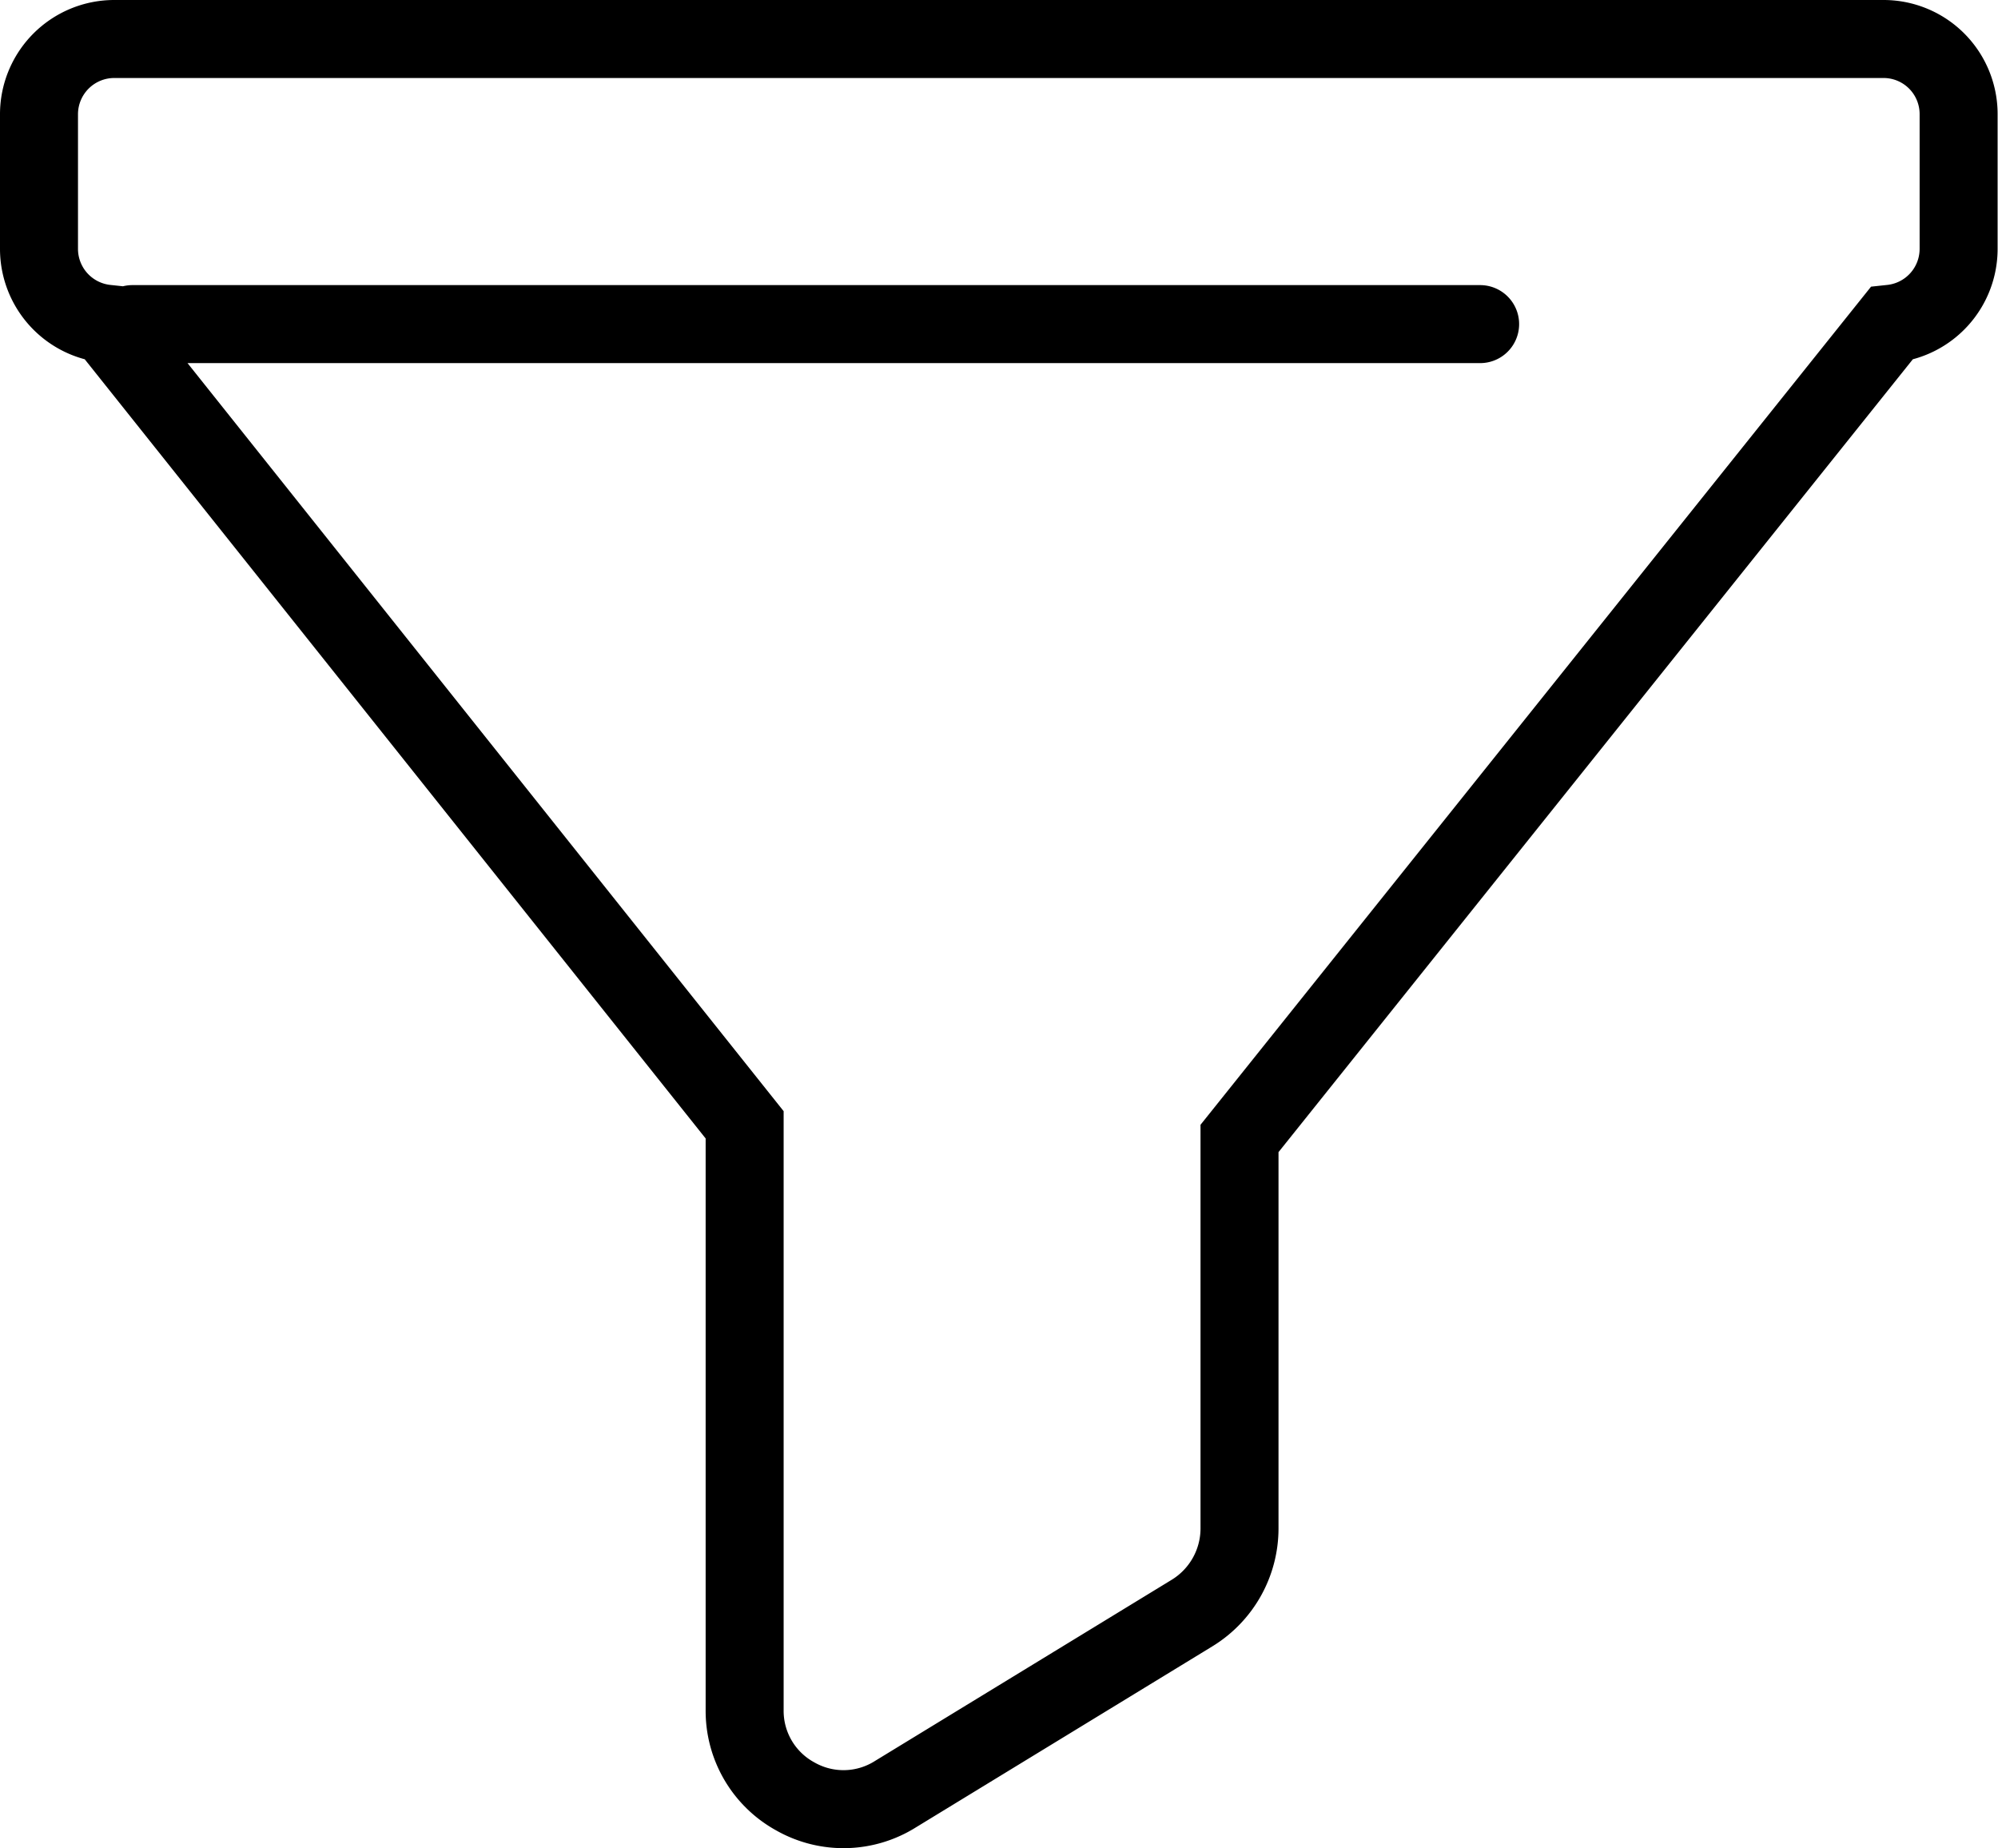
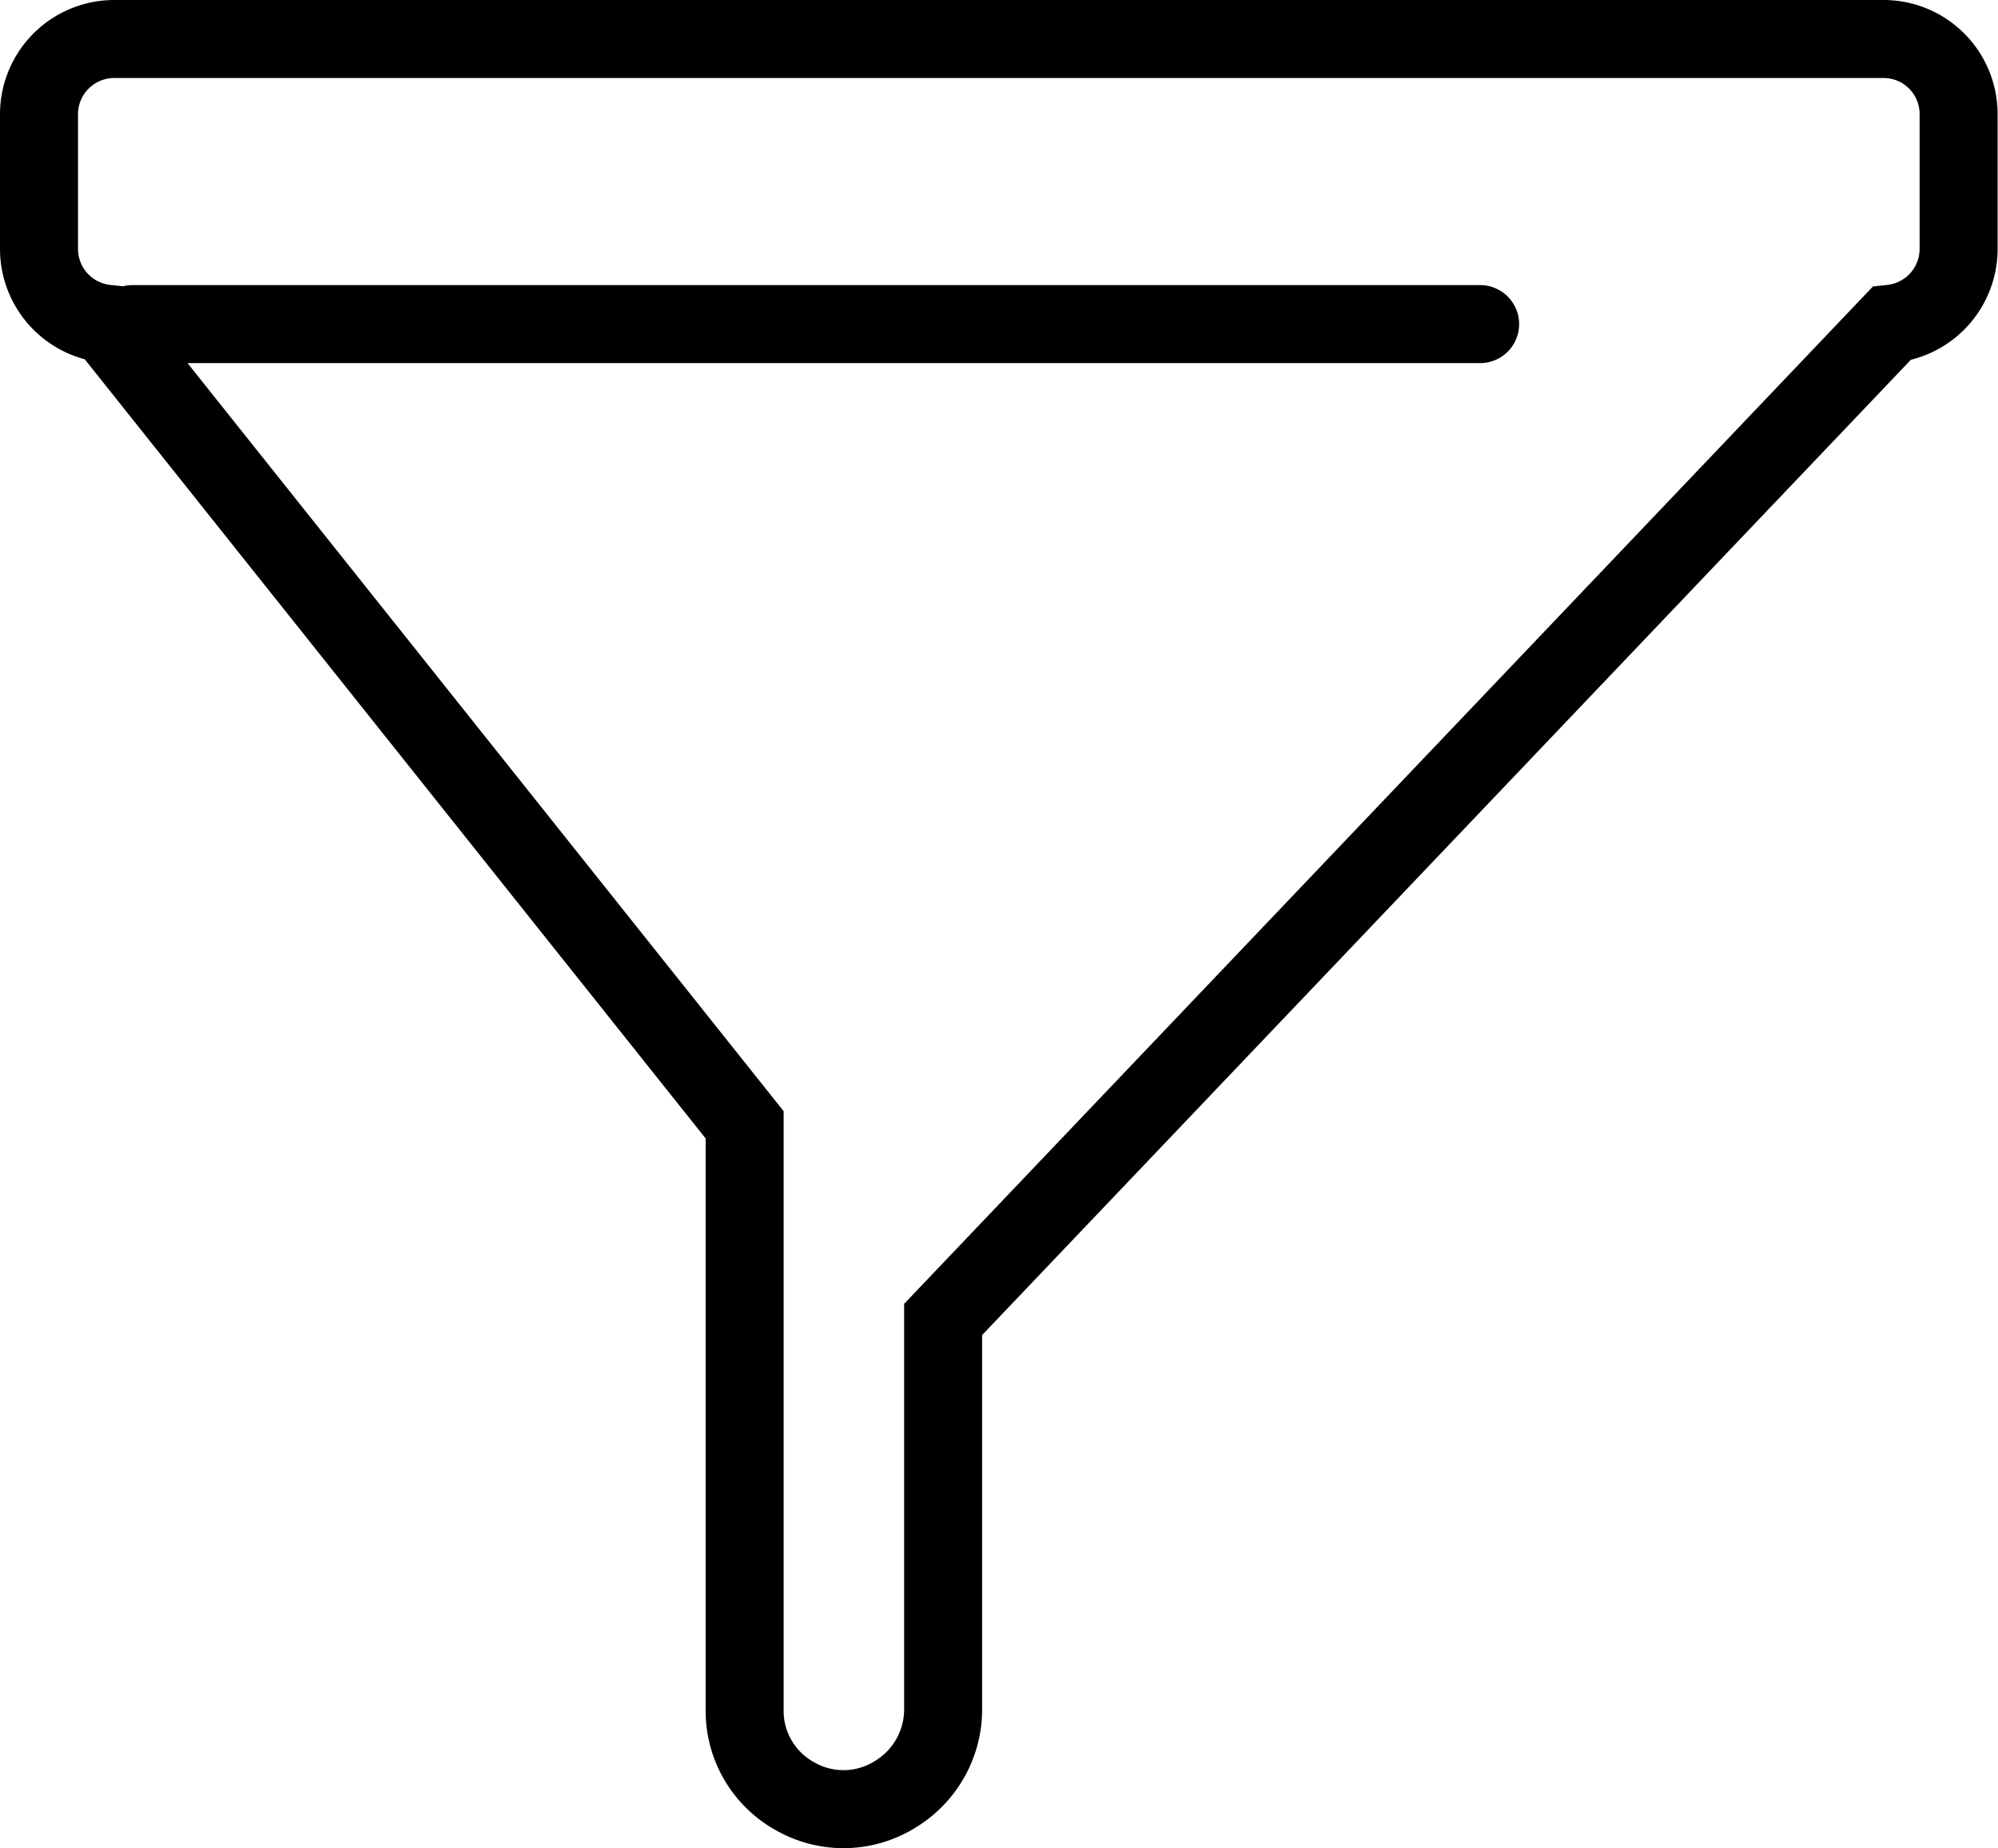
<svg xmlns="http://www.w3.org/2000/svg" viewBox="0 0 102.47 94.78">
  <g id="Layer_2" data-name="Layer 2">
-     <path d="M96.62 2H5.85A3.86 3.86 0 002 5.85v6.92a3.86 3.86 0 003.45 3.83l32.74 41.08v30a5 5 0 002.6 4.44 5 5 0 005.14-.12l15.2-9.28a5.09 5.09 0 002.44-4.34v-20L97 16.6a3.86 3.86 0 003.45-3.83V5.85A3.85 3.85 0 0096.62 2zM6.79 16.62h69.12" fill="none" stroke="#000" stroke-linecap="round" stroke-miterlimit="10" stroke-width="4" id="Layer_1-2" data-name="Layer 1" />
+     <path d="M96.62 2H5.85A3.86 3.86 0 002 5.85v6.92a3.86 3.86 0 003.45 3.83l32.74 41.08v30a5 5 0 002.6 4.44 5 5 0 005.14-.12a5.09 5.09 0 002.44-4.34v-20L97 16.6a3.86 3.86 0 003.45-3.83V5.85A3.85 3.85 0 0096.62 2zM6.79 16.62h69.12" fill="none" stroke="#000" stroke-linecap="round" stroke-miterlimit="10" stroke-width="4" id="Layer_1-2" data-name="Layer 1" />
  </g>
</svg>